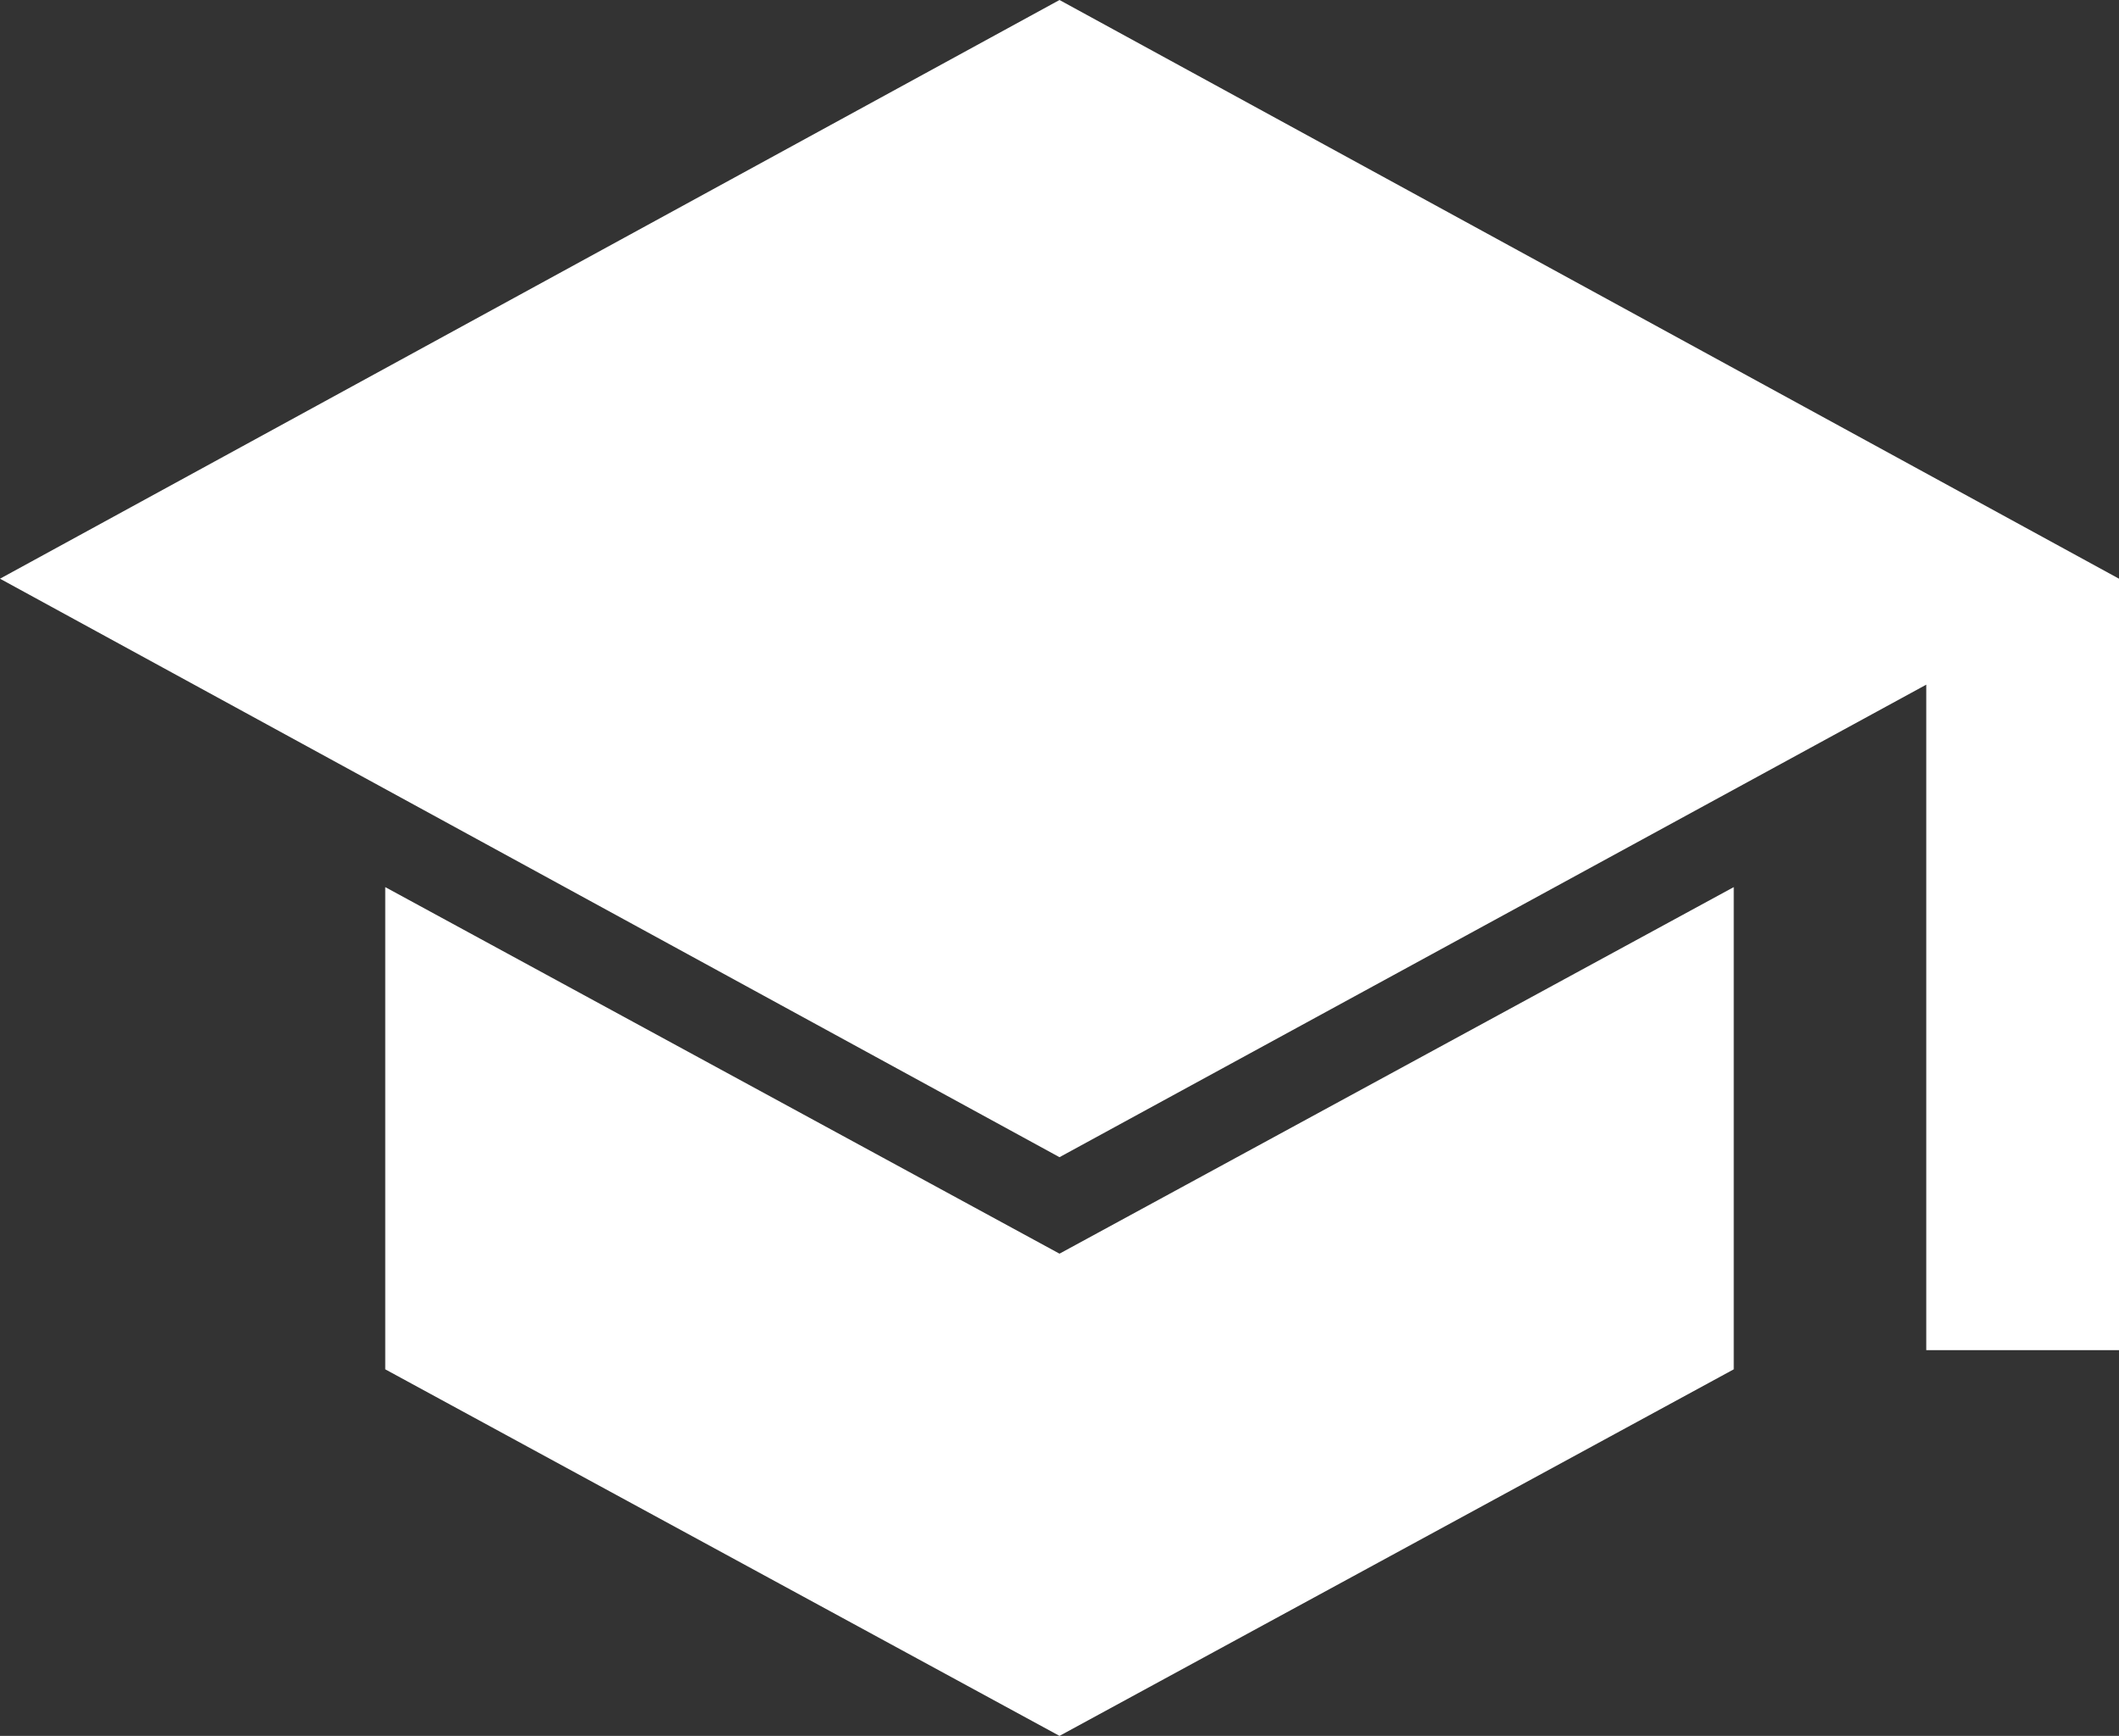
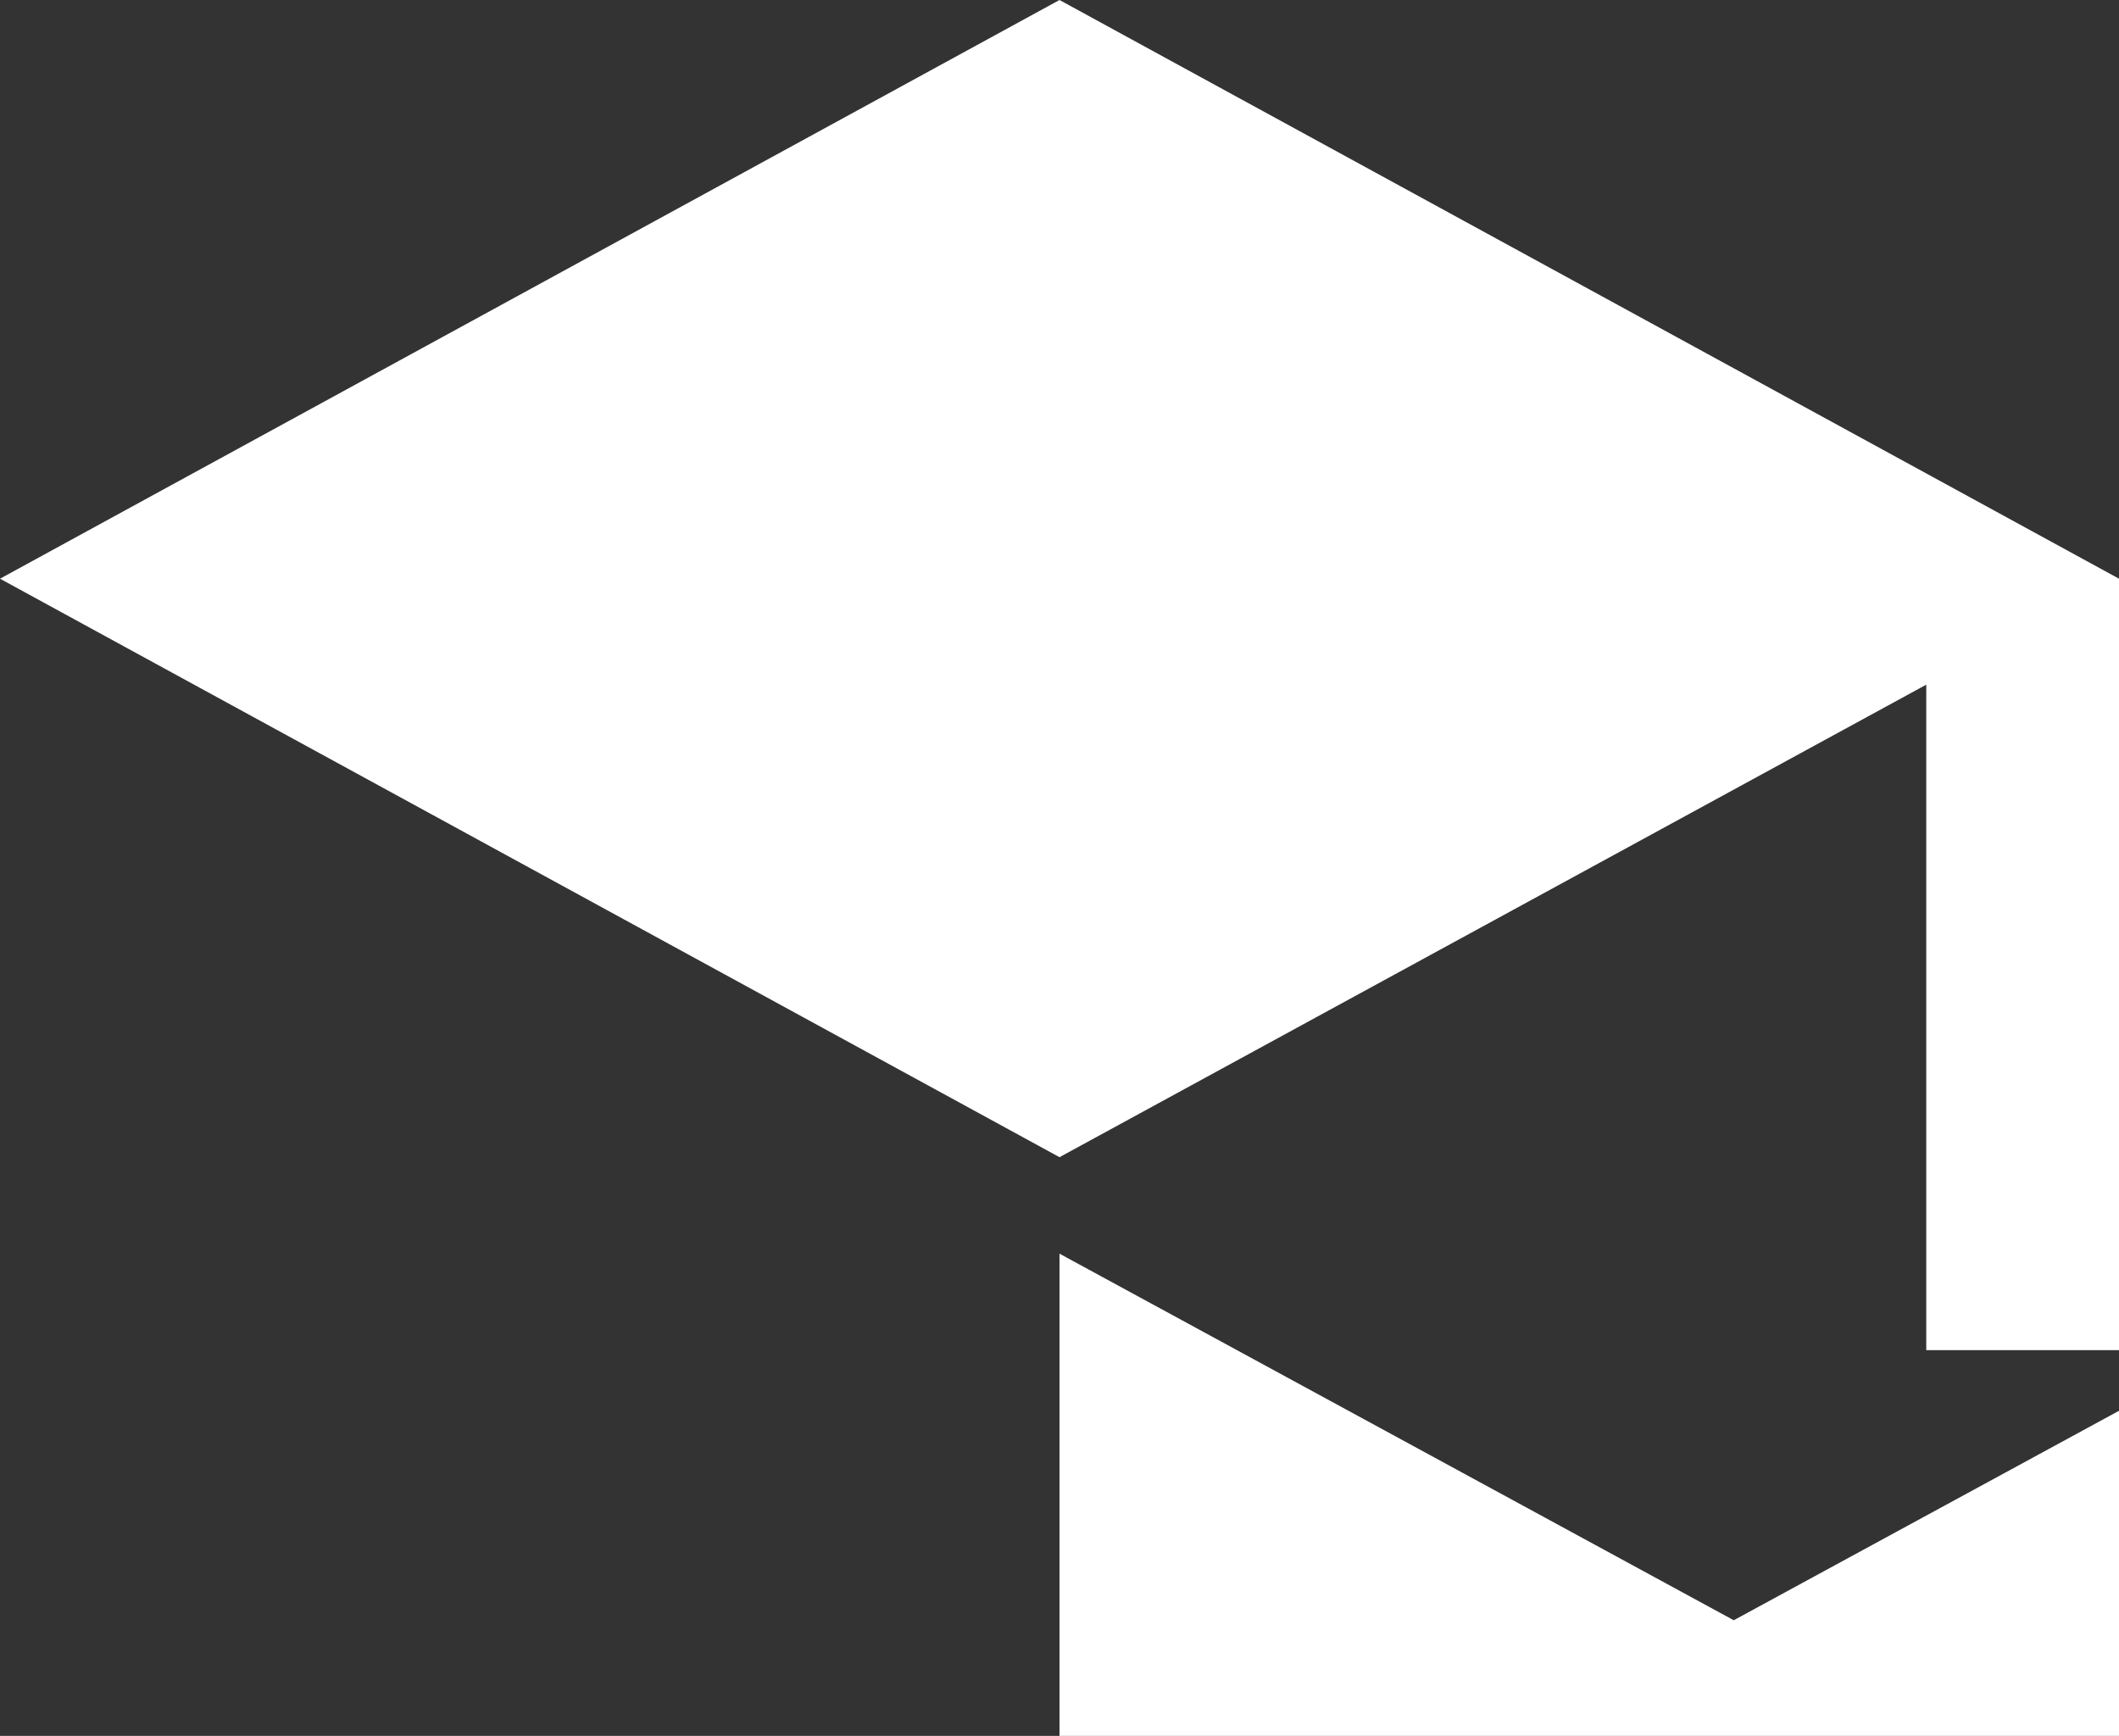
<svg xmlns="http://www.w3.org/2000/svg" id="Layer_1" viewBox="0 0 94 77">
  <rect x="0" y="0" width="94" height="77" fill="#333333" stroke="none" />
  <g id="Design">
    <g id="Home---Hoverstates">
      <g id="Group-9">
        <g id="school_24dp_5F6368_FILL1_wght400_GRAD0_opsz24-_1_">
-           <path id="Shape" d="M85.45,59.89v-29.52l-38.45,20.96L0,25.67,47,0l47,25.67v34.22h-8.55ZM47,77l-29.91-16.26v-21.39l29.91,16.26,29.91-16.26v21.39l-29.91,16.26Z" style="fill:#fff; stroke-width:0px;" />
+           <path id="Shape" d="M85.45,59.89v-29.52l-38.45,20.96L0,25.67,47,0l47,25.67v34.22h-8.55ZM47,77v-21.39l29.91,16.26,29.91-16.26v21.39l-29.91,16.26Z" style="fill:#fff; stroke-width:0px;" />
        </g>
      </g>
    </g>
  </g>
</svg>